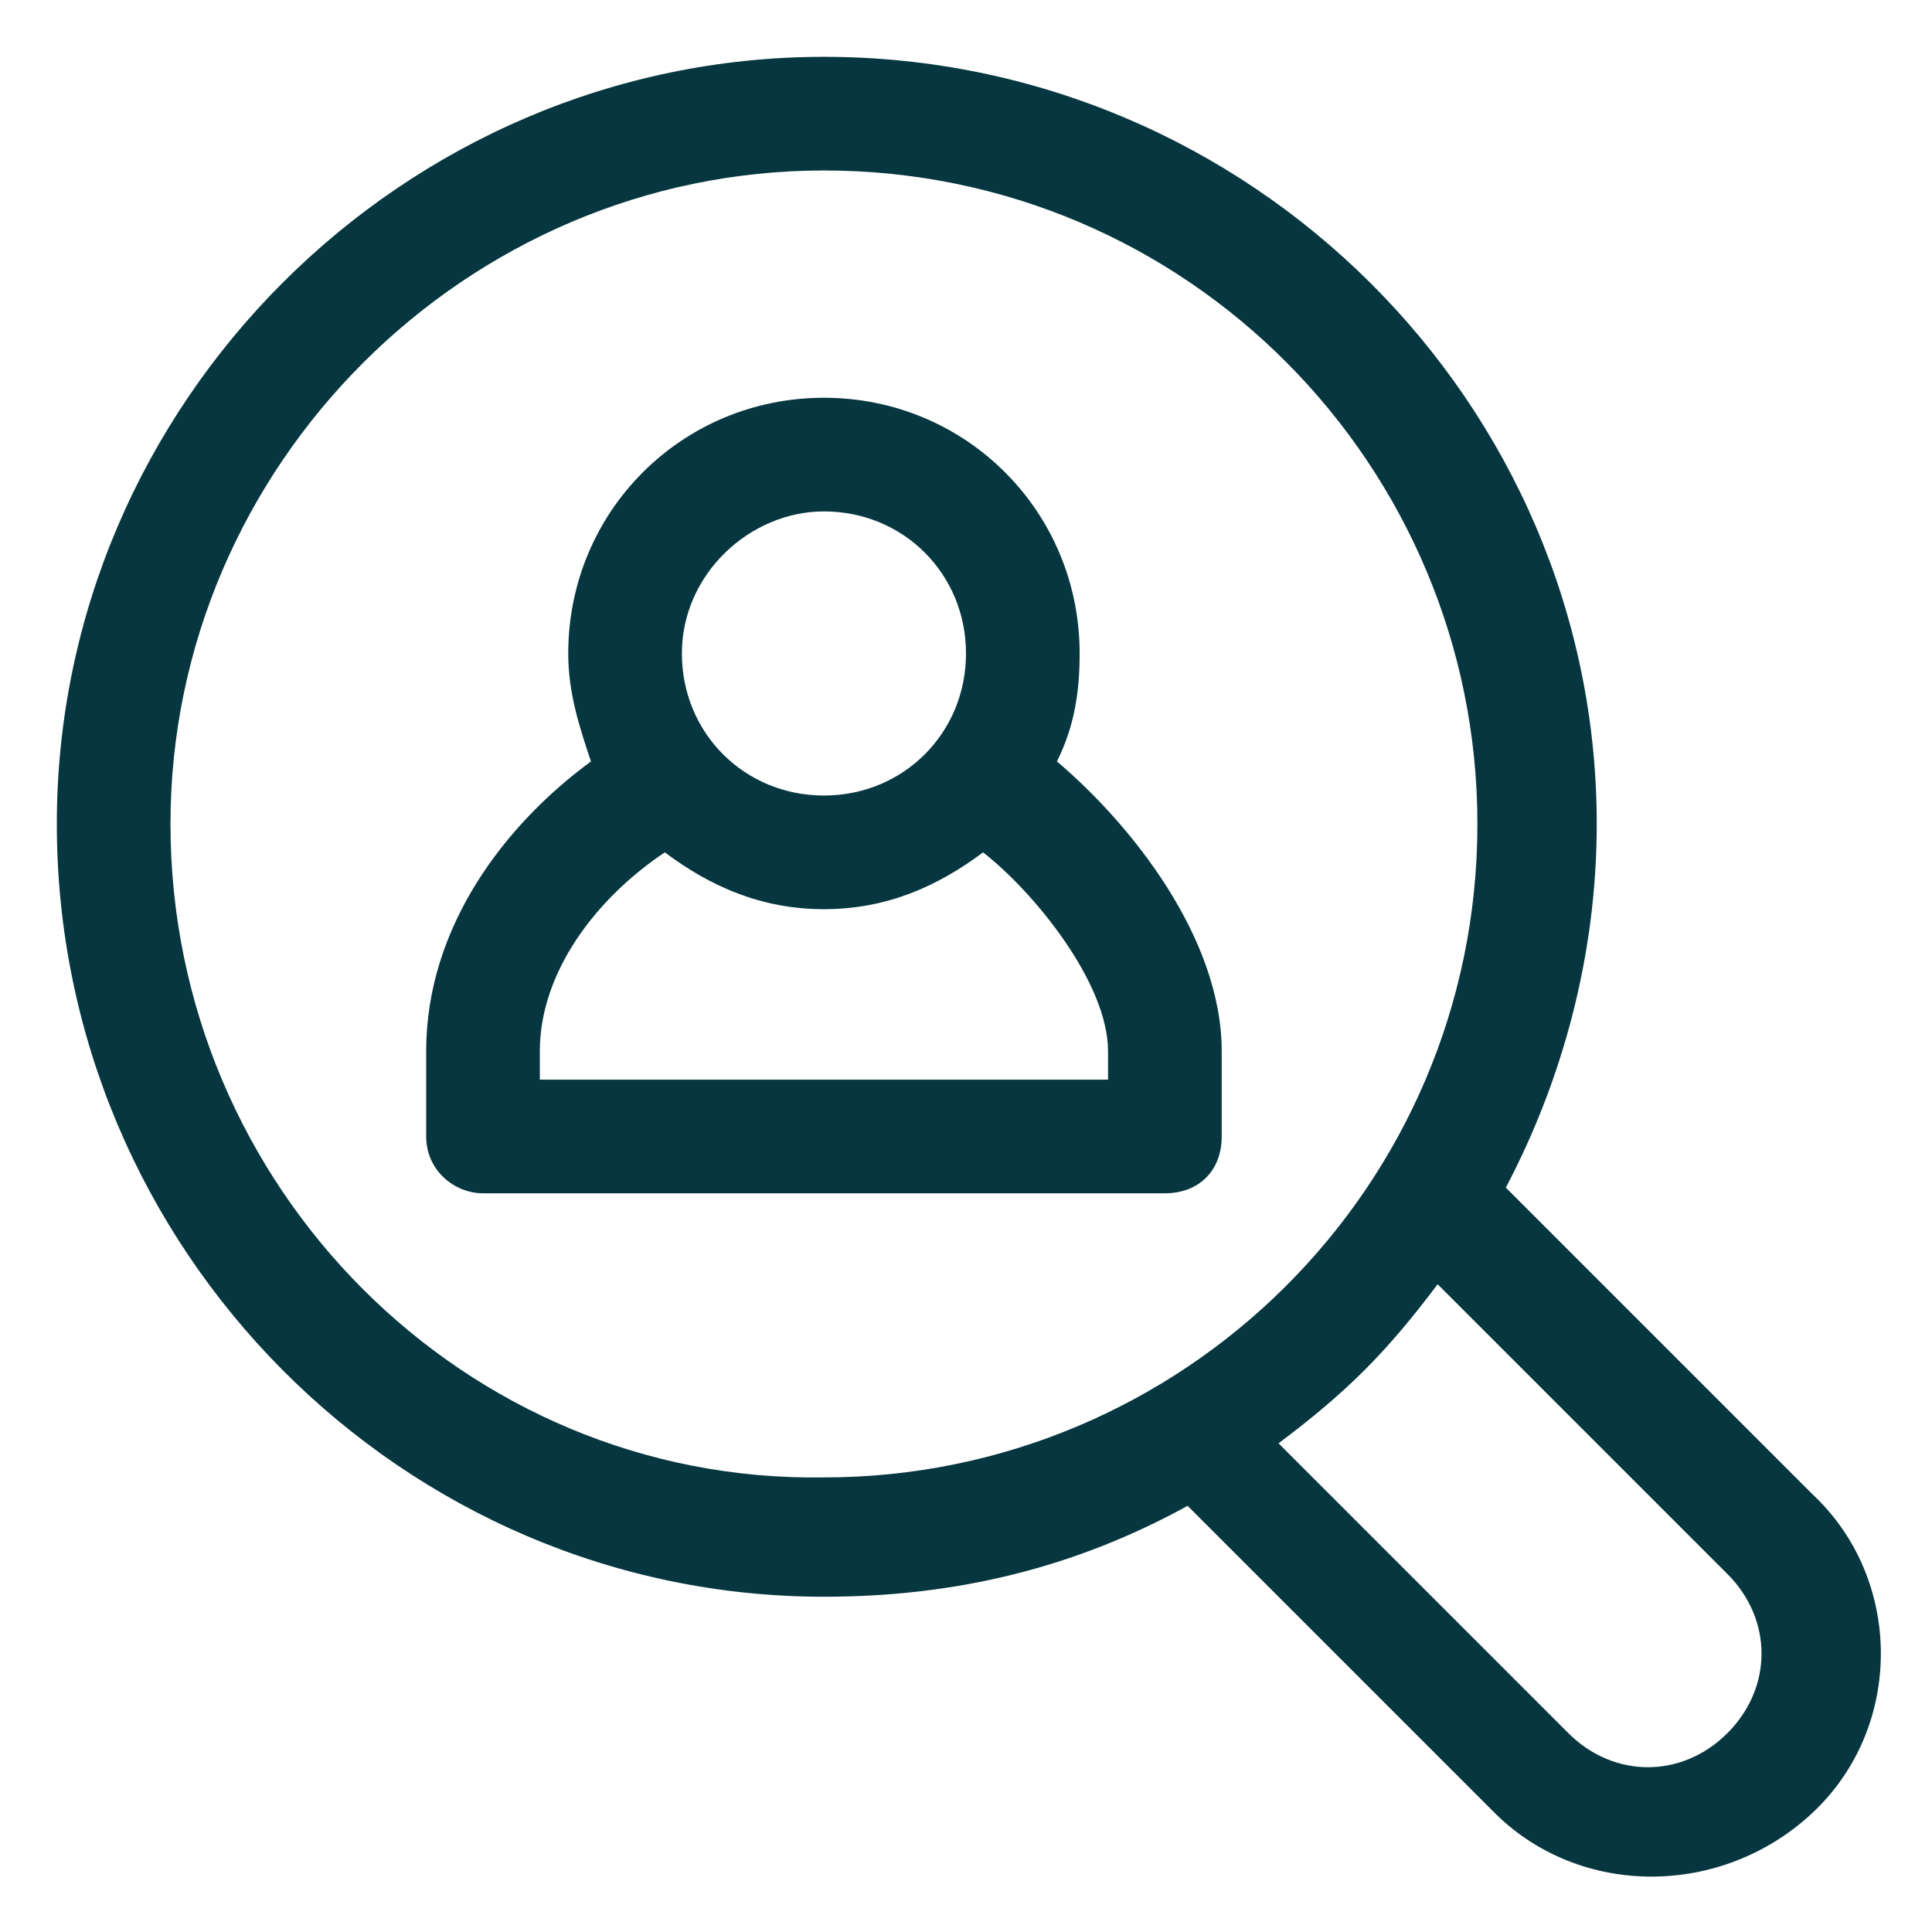
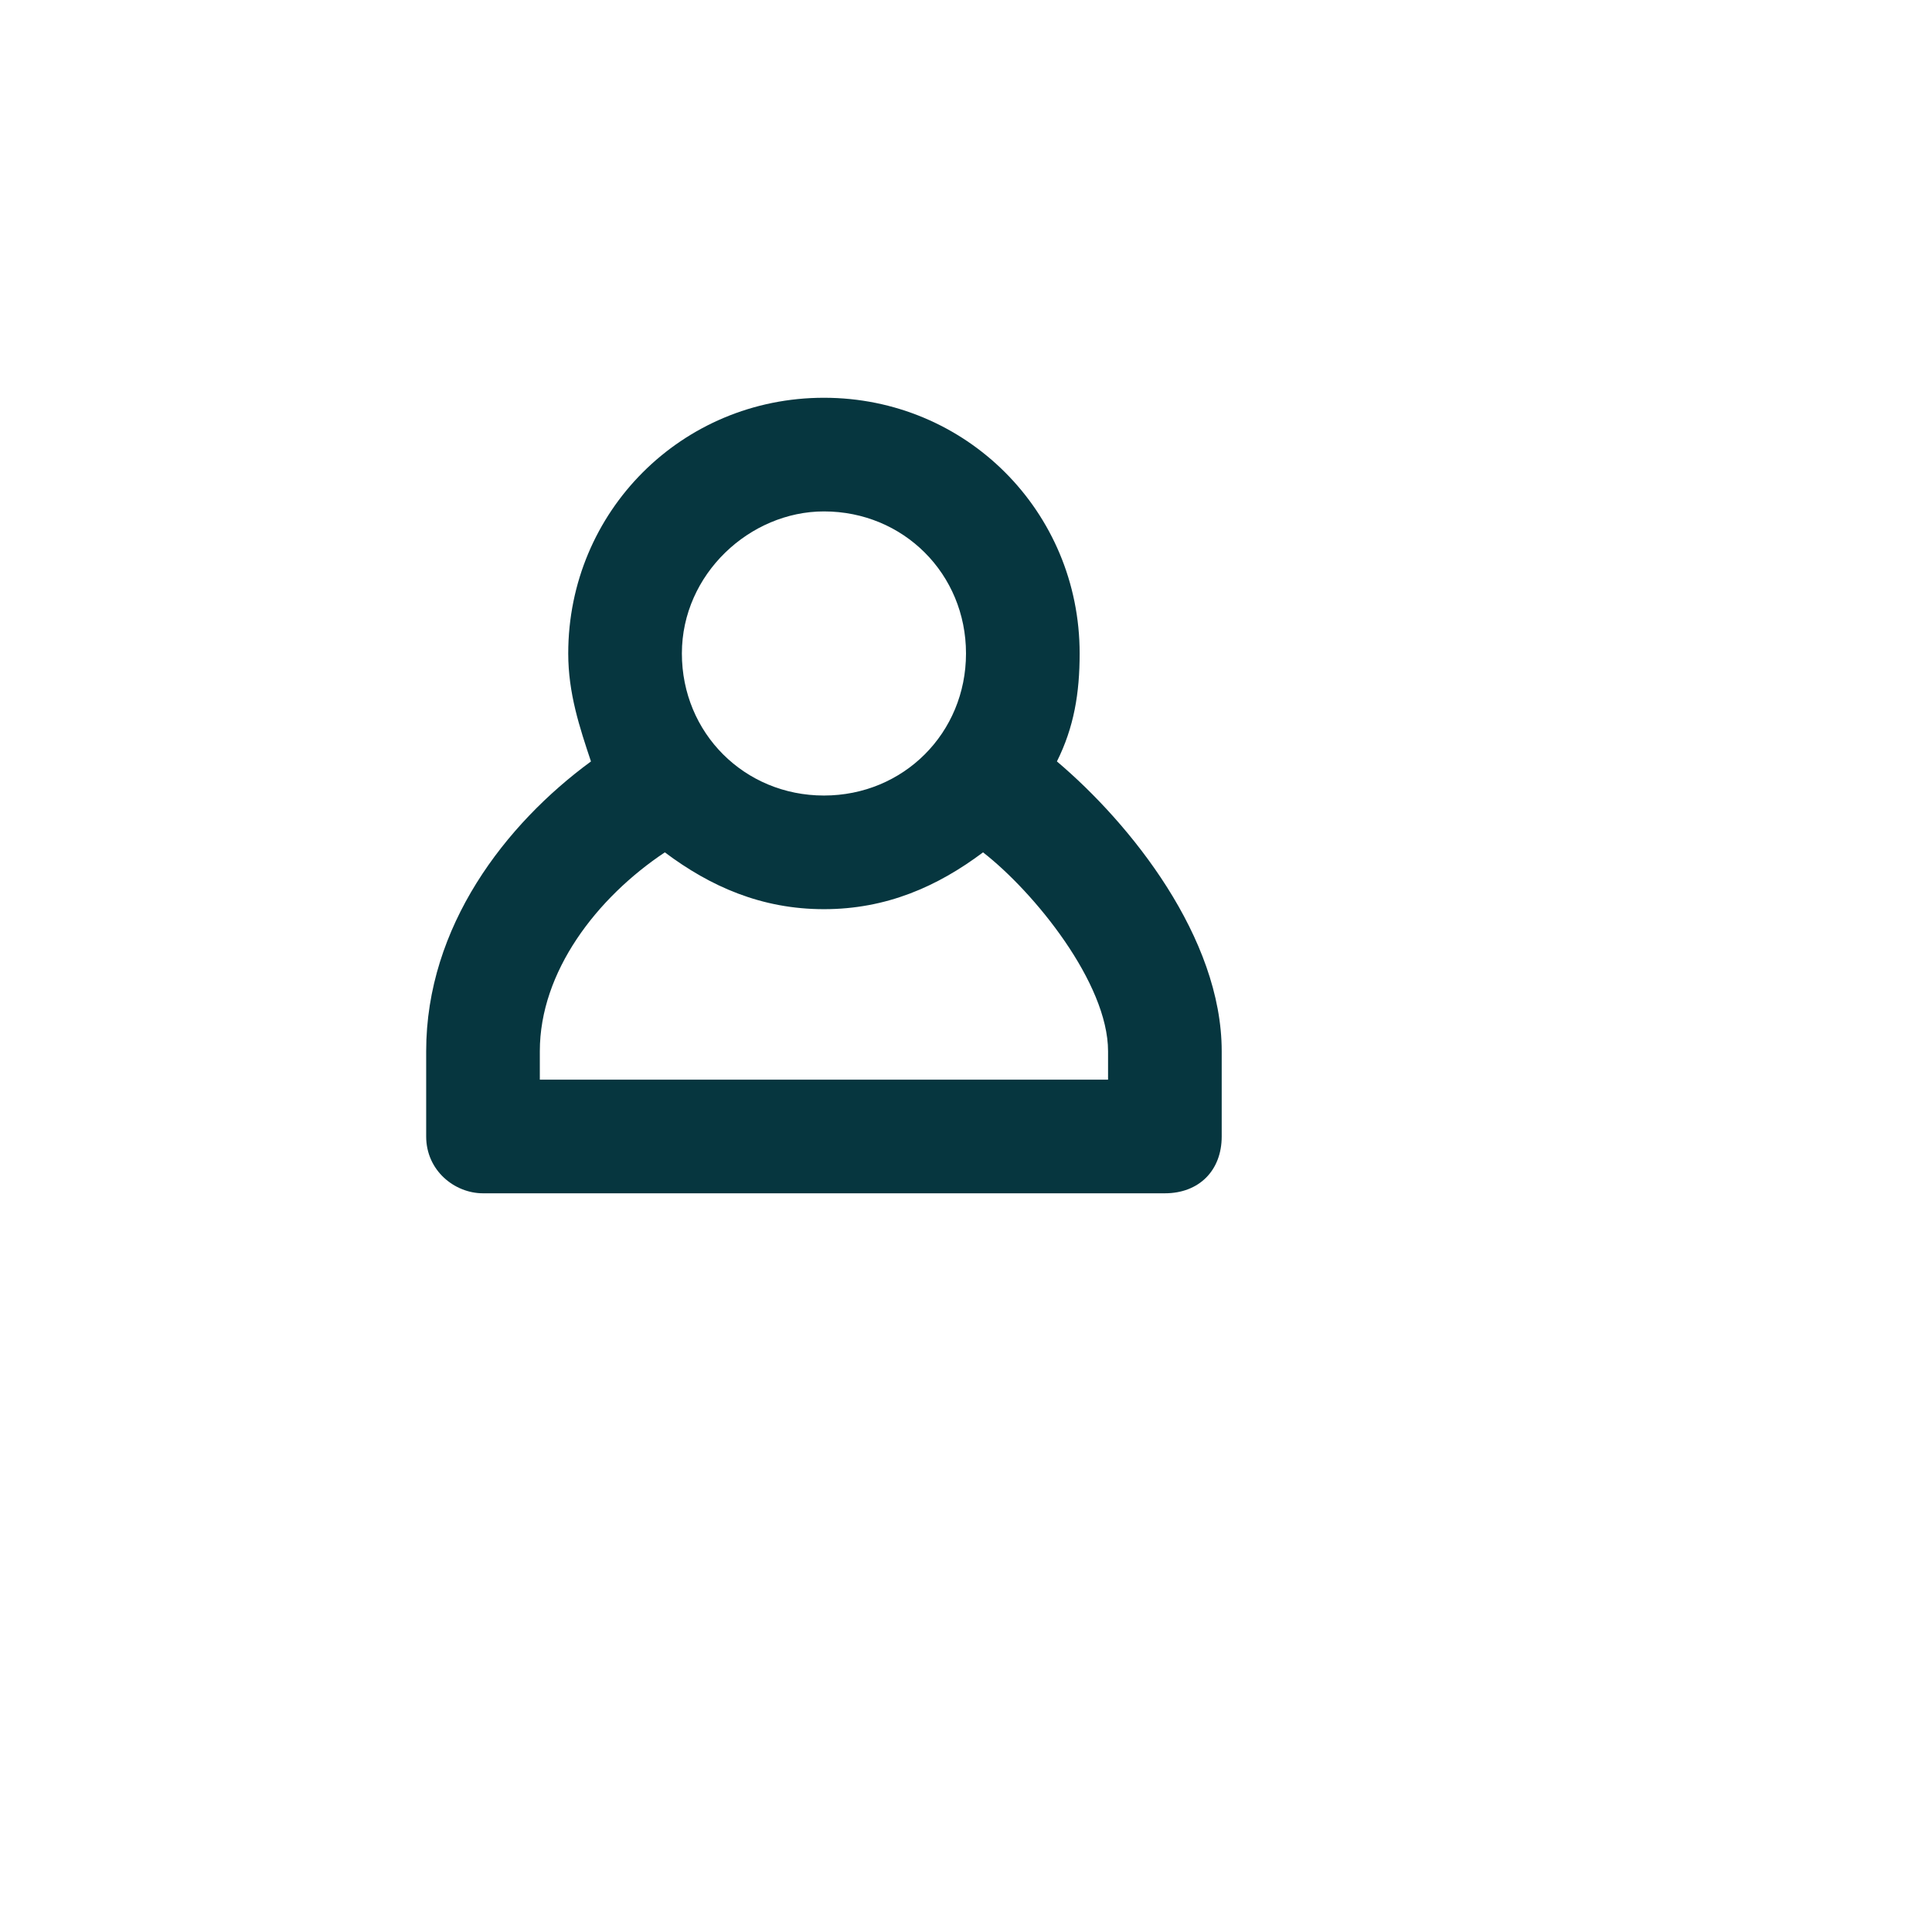
<svg xmlns="http://www.w3.org/2000/svg" width="512" height="512" x="0" y="0" viewBox="0 0 34 34" style="enable-background:new 0 0 512 512" xml:space="preserve" class="">
  <g>
-     <path d="M14.5 28.1c2.3 0 4.4-.5 6.4-1.6l5.4 5.4c1.5 1.5 4 1.5 5.6 0s1.6-4.1 0-5.6l-5.4-5.4c1-1.9 1.6-4.1 1.6-6.4C28.1 7.1 22 1 14.5 1 7.1 1 1 7.1 1 14.5 1 22 7.1 28.1 14.5 28.1zm15.9-.4c.8.8.8 2 0 2.8s-2 .8-2.8 0l-5.1-5.1c1.2-.9 1.9-1.6 2.8-2.8zM14.5 3C20.9 3 26 8.2 26 14.5 26 20.9 20.8 26 14.5 26 8.2 26.1 3 20.9 3 14.5 3 8.2 8.2 3 14.5 3z" fill="#06363f" opacity="1" data-original="#000000" class="" />
    <path d="M8.5 21h12c.6 0 1-.4 1-1v-1.5c0-2-1.6-4-2.9-5.1.3-.6.4-1.2.4-1.9C19 9 17 7 14.5 7S10 9 10 11.5c0 .7.2 1.3.4 1.9-1.5 1.1-2.9 2.9-2.9 5.1V20c0 .6.5 1 1 1zm6-12c1.4 0 2.5 1.1 2.5 2.5S15.9 14 14.5 14 12 12.9 12 11.5 13.2 9 14.5 9zm-5 9.5c0-1.4 1-2.7 2.2-3.5.8.6 1.7 1 2.8 1s2-.4 2.8-1c.9.7 2.2 2.3 2.2 3.5v.5h-10z" fill="#06363f" opacity="1" data-original="#000000" class="" />
  </g>
</svg>